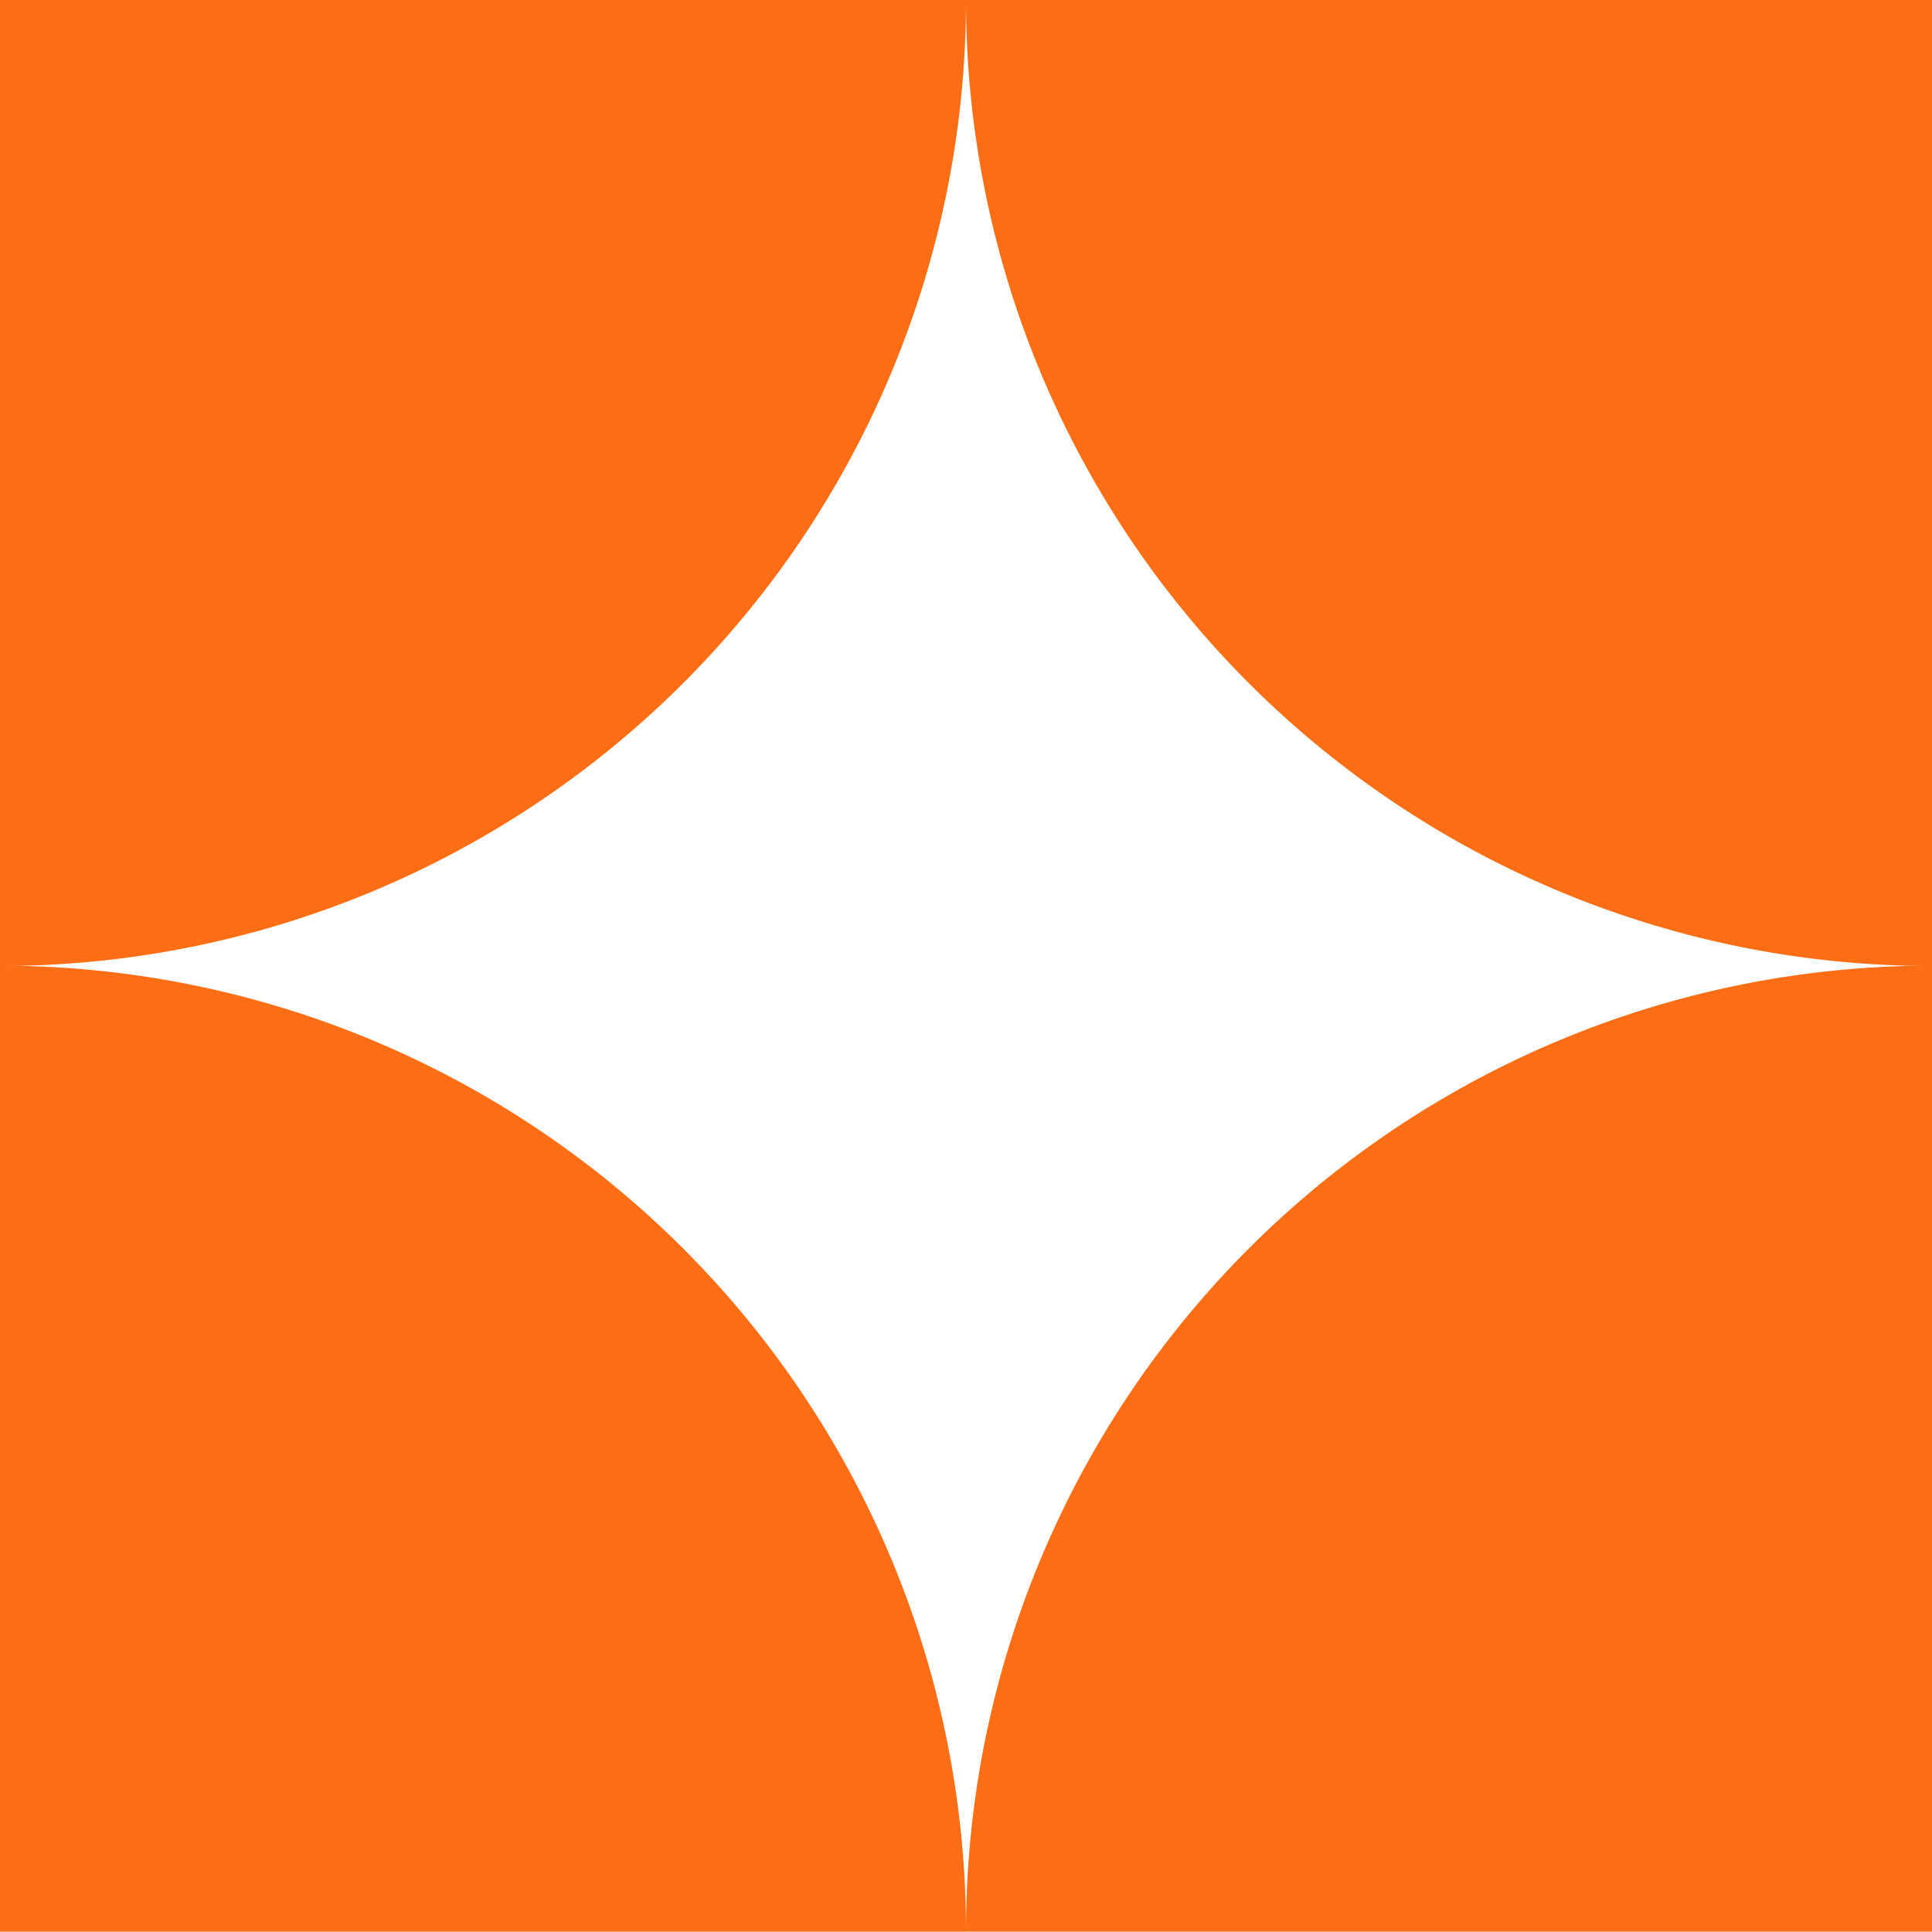
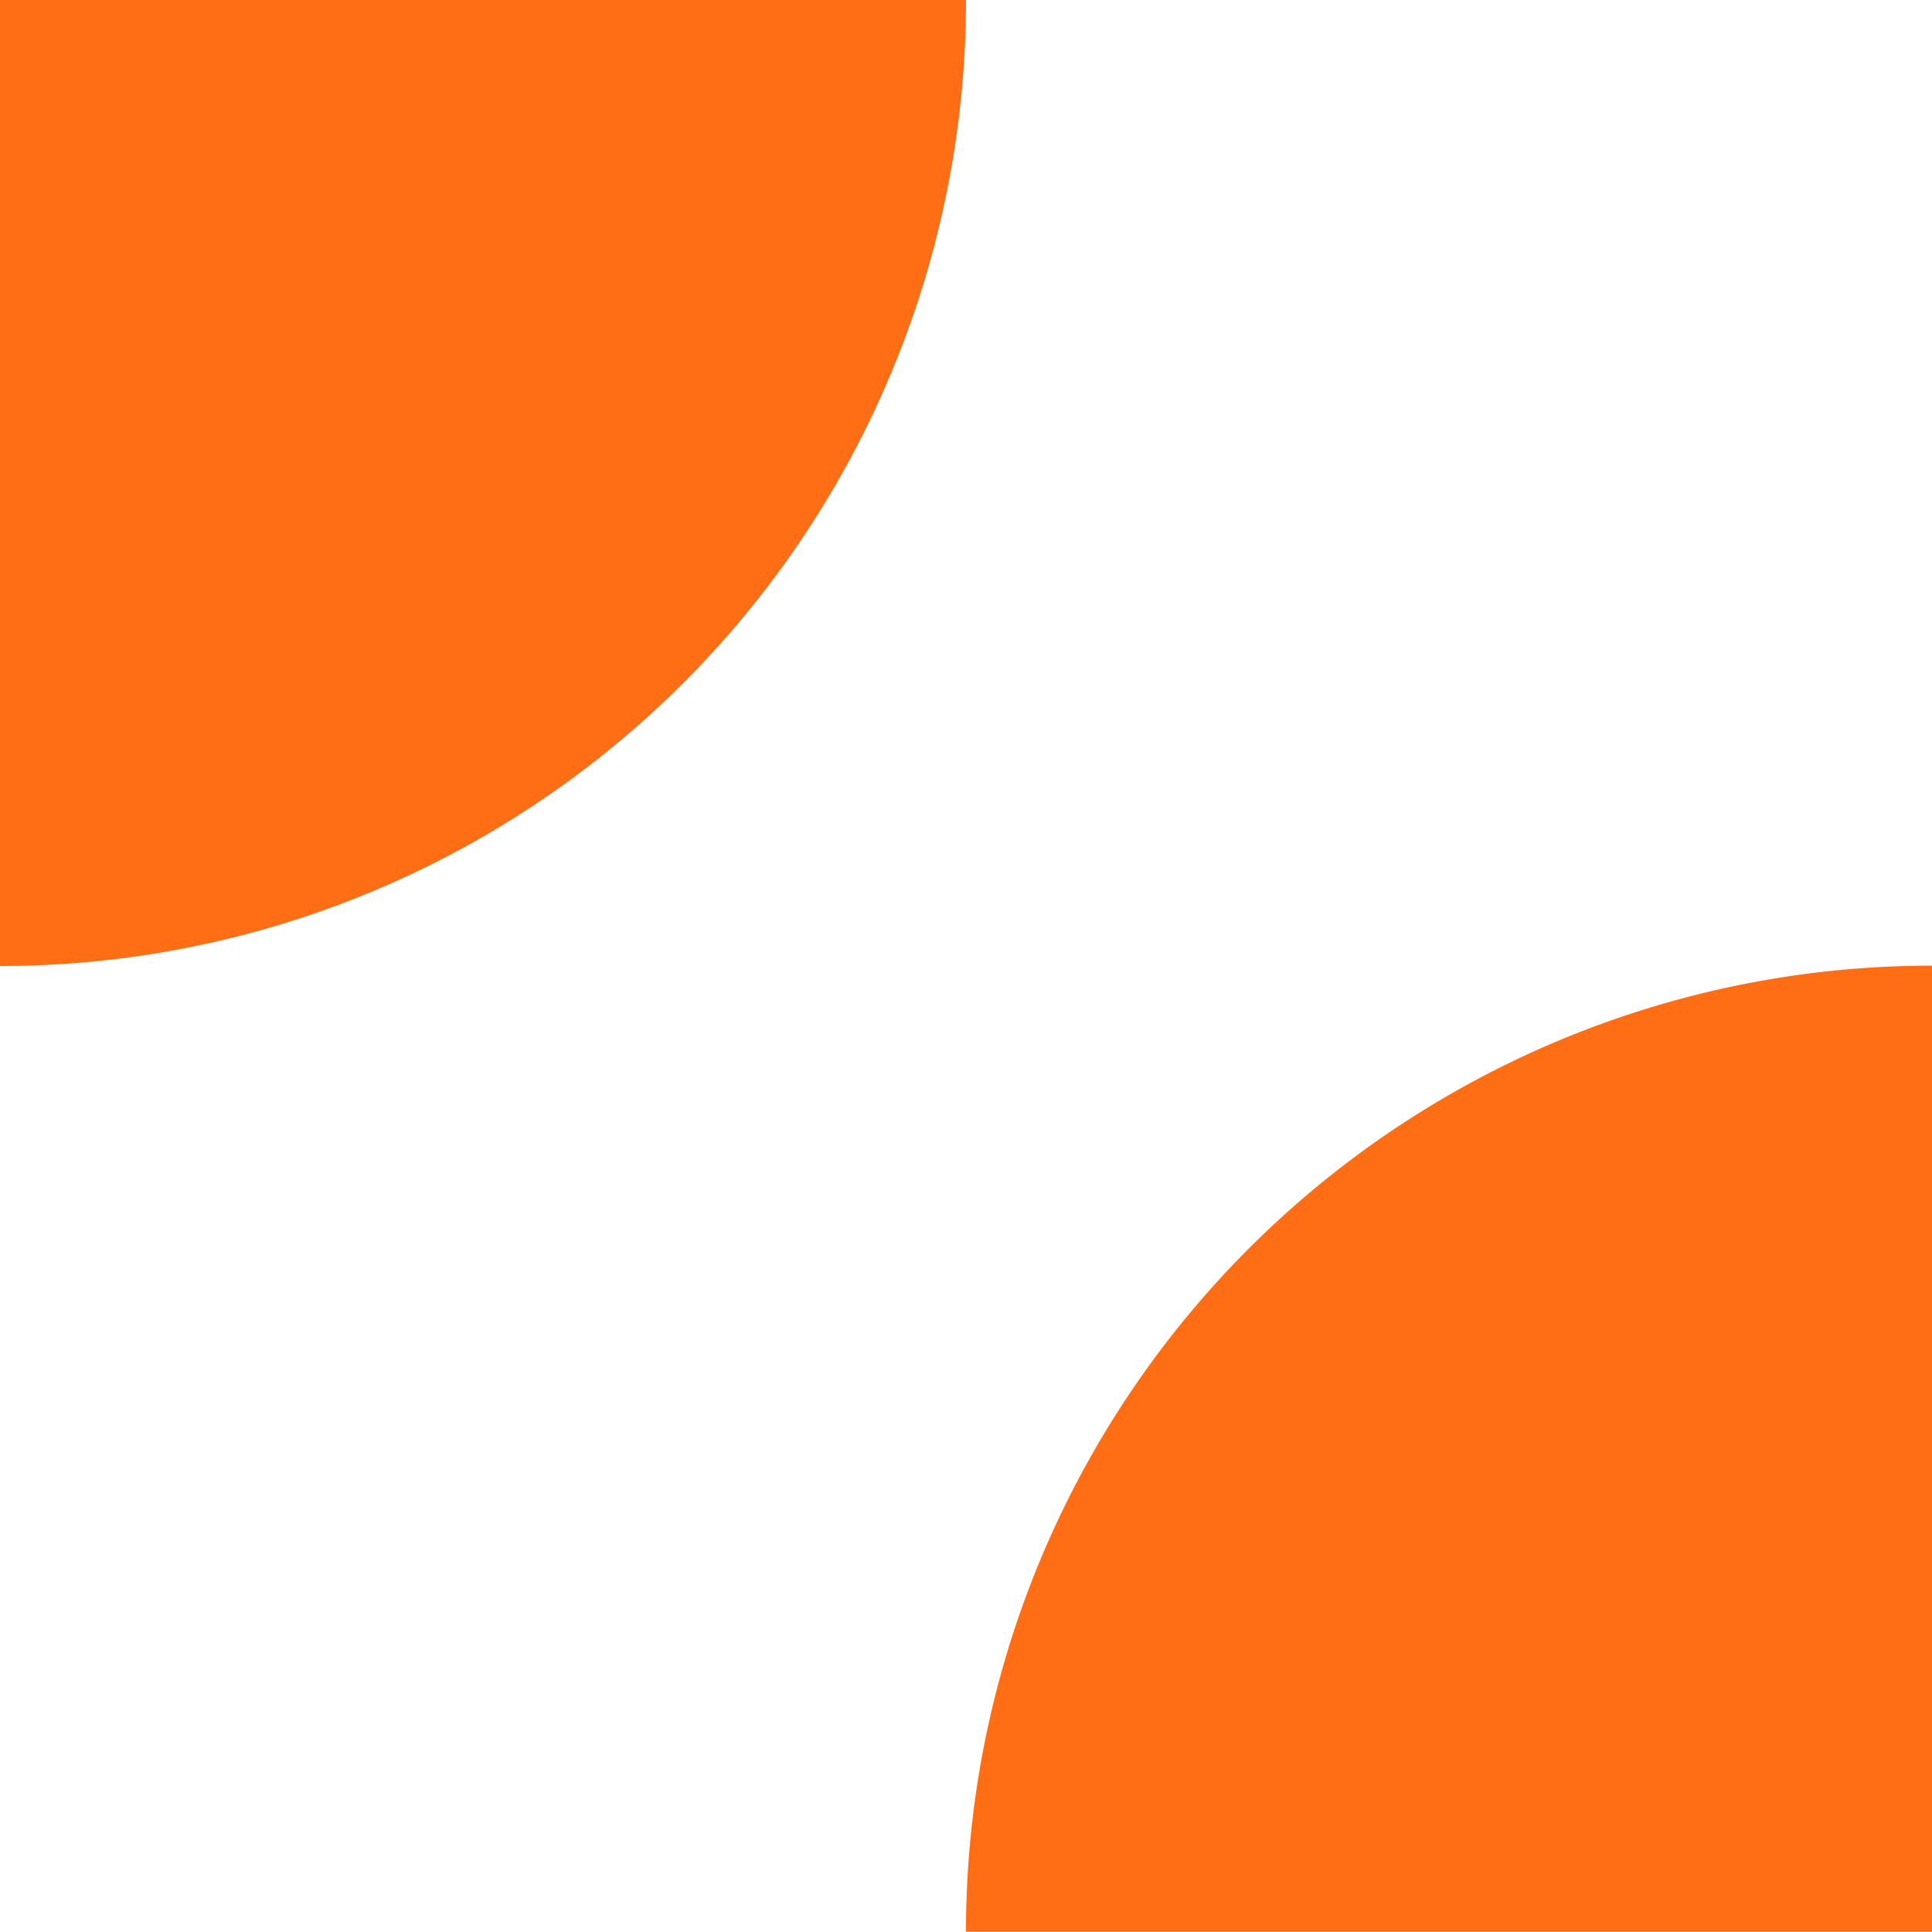
<svg xmlns="http://www.w3.org/2000/svg" id="Group_356" data-name="Group 356" width="60" height="59.99" viewBox="0 0 60 59.99">
  <defs>
    <clipPath id="clip-path">
      <rect id="Rectangle_110" data-name="Rectangle 110" width="60" height="59.99" fill="#ff6e14" />
    </clipPath>
  </defs>
  <g id="Group_352" data-name="Group 352" clip-path="url(#clip-path)">
-     <path id="Path_787" data-name="Path 787" d="M0,77H30v-.01A29.99,29.99,0,0,0,.01,47H0Z" transform="translate(0 -17.01)" fill="#ff6e14" />
    <path id="Path_788" data-name="Path 788" d="M47.016,76.991V77h30V47h-.01A29.99,29.99,0,0,0,47.016,76.991Z" transform="translate(-17.016 -17.011)" fill="#ff6e14" />
-     <path id="Path_789" data-name="Path 789" d="M77.016,0h-30V.01A29.99,29.99,0,0,0,77.006,30h.01Z" transform="translate(-17.016 0)" fill="#ff6e14" />
    <path id="Path_790" data-name="Path 790" d="M30,.01V0H0V30H.01A29.99,29.99,0,0,0,30,.01Z" transform="translate(0 0)" fill="#ff6e14" />
  </g>
</svg>